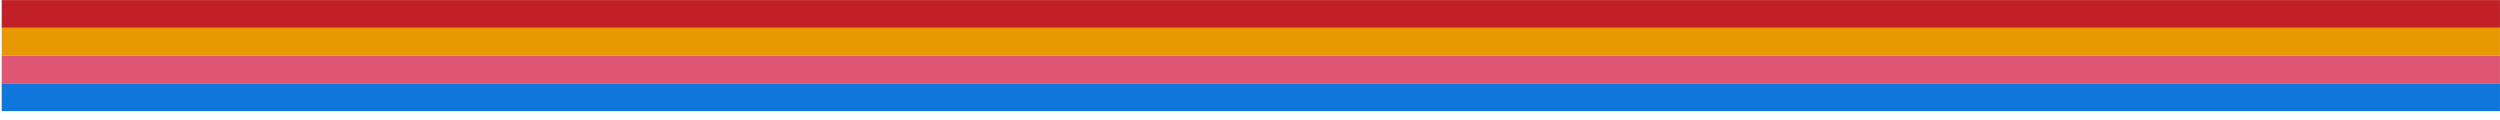
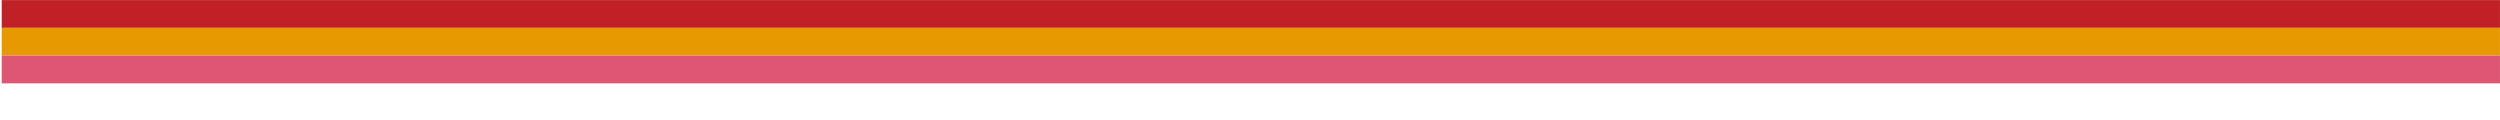
<svg xmlns="http://www.w3.org/2000/svg" width="1441" height="69" viewBox="0 0 1441 69" fill="none">
  <path d="M0.977 8.049H1440.98" stroke="#C12027" stroke-width="16" />
  <path d="M0.977 24.049H1440.98" stroke="#E79902" stroke-width="16" />
  <path d="M0.977 40.049H1440.98" stroke="#DF5574" stroke-width="16" />
-   <path d="M0.977 56.049H1440.98" stroke="#0F76DB" stroke-width="16" />
</svg>